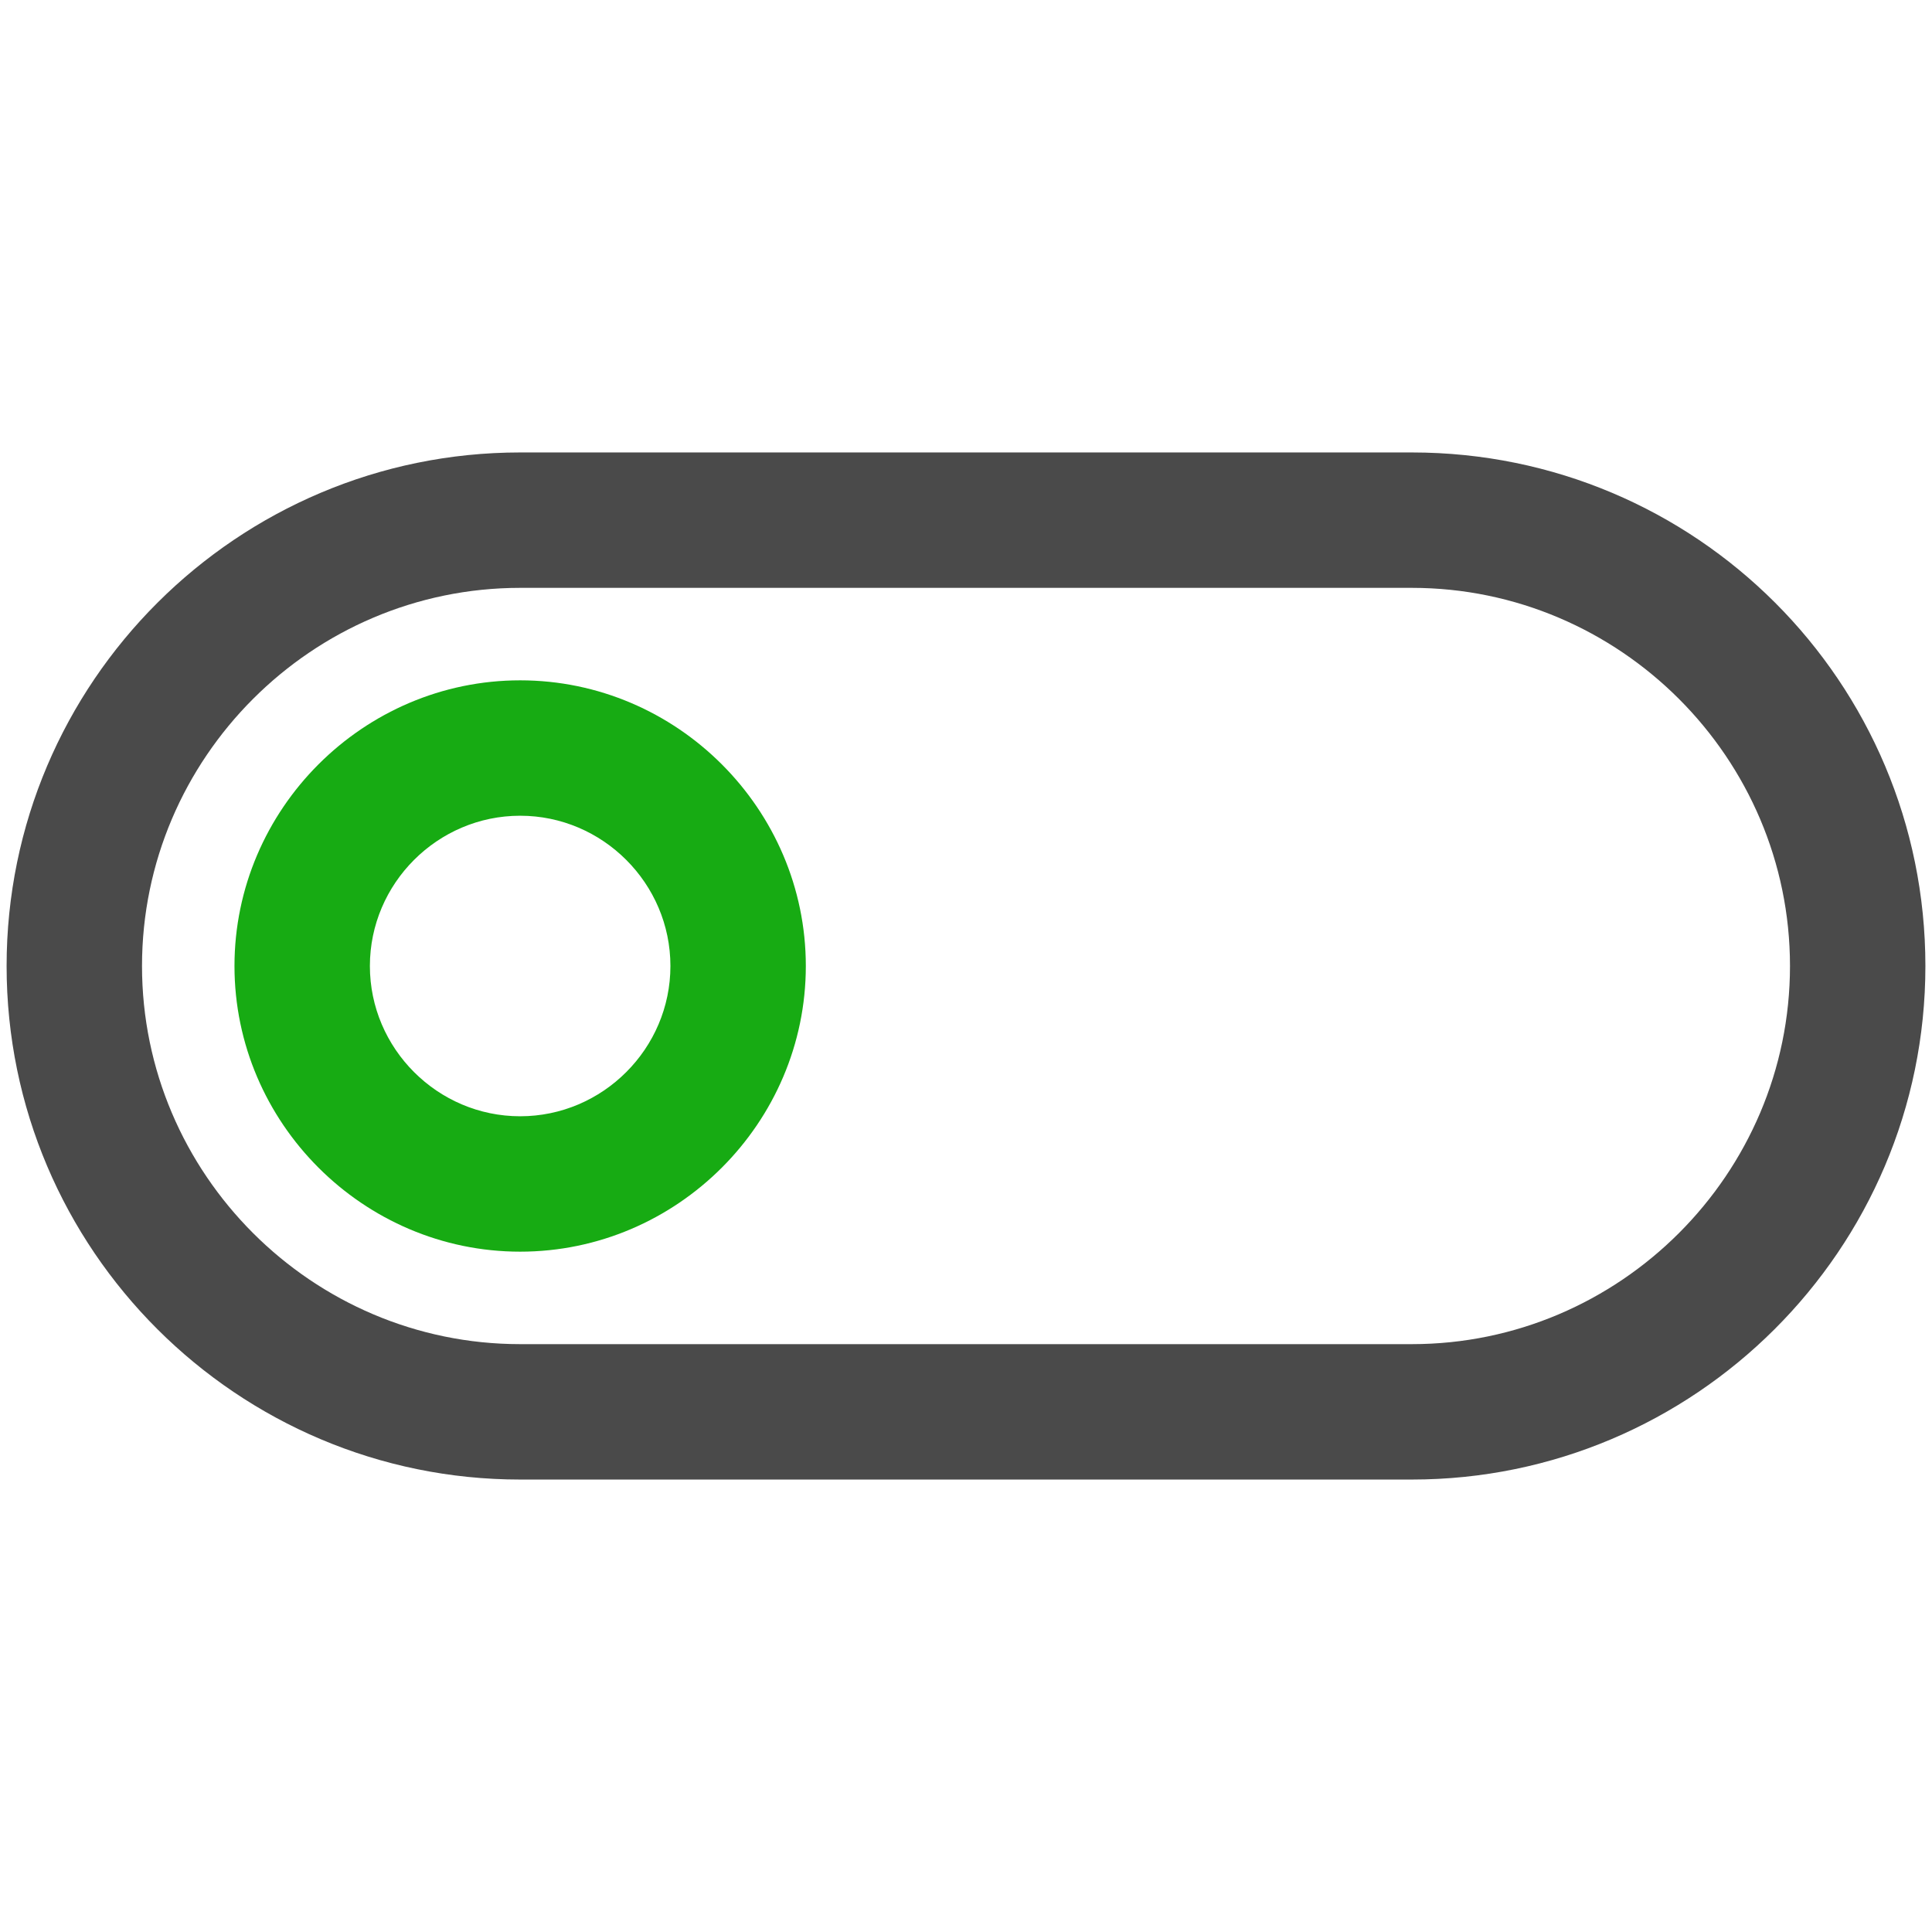
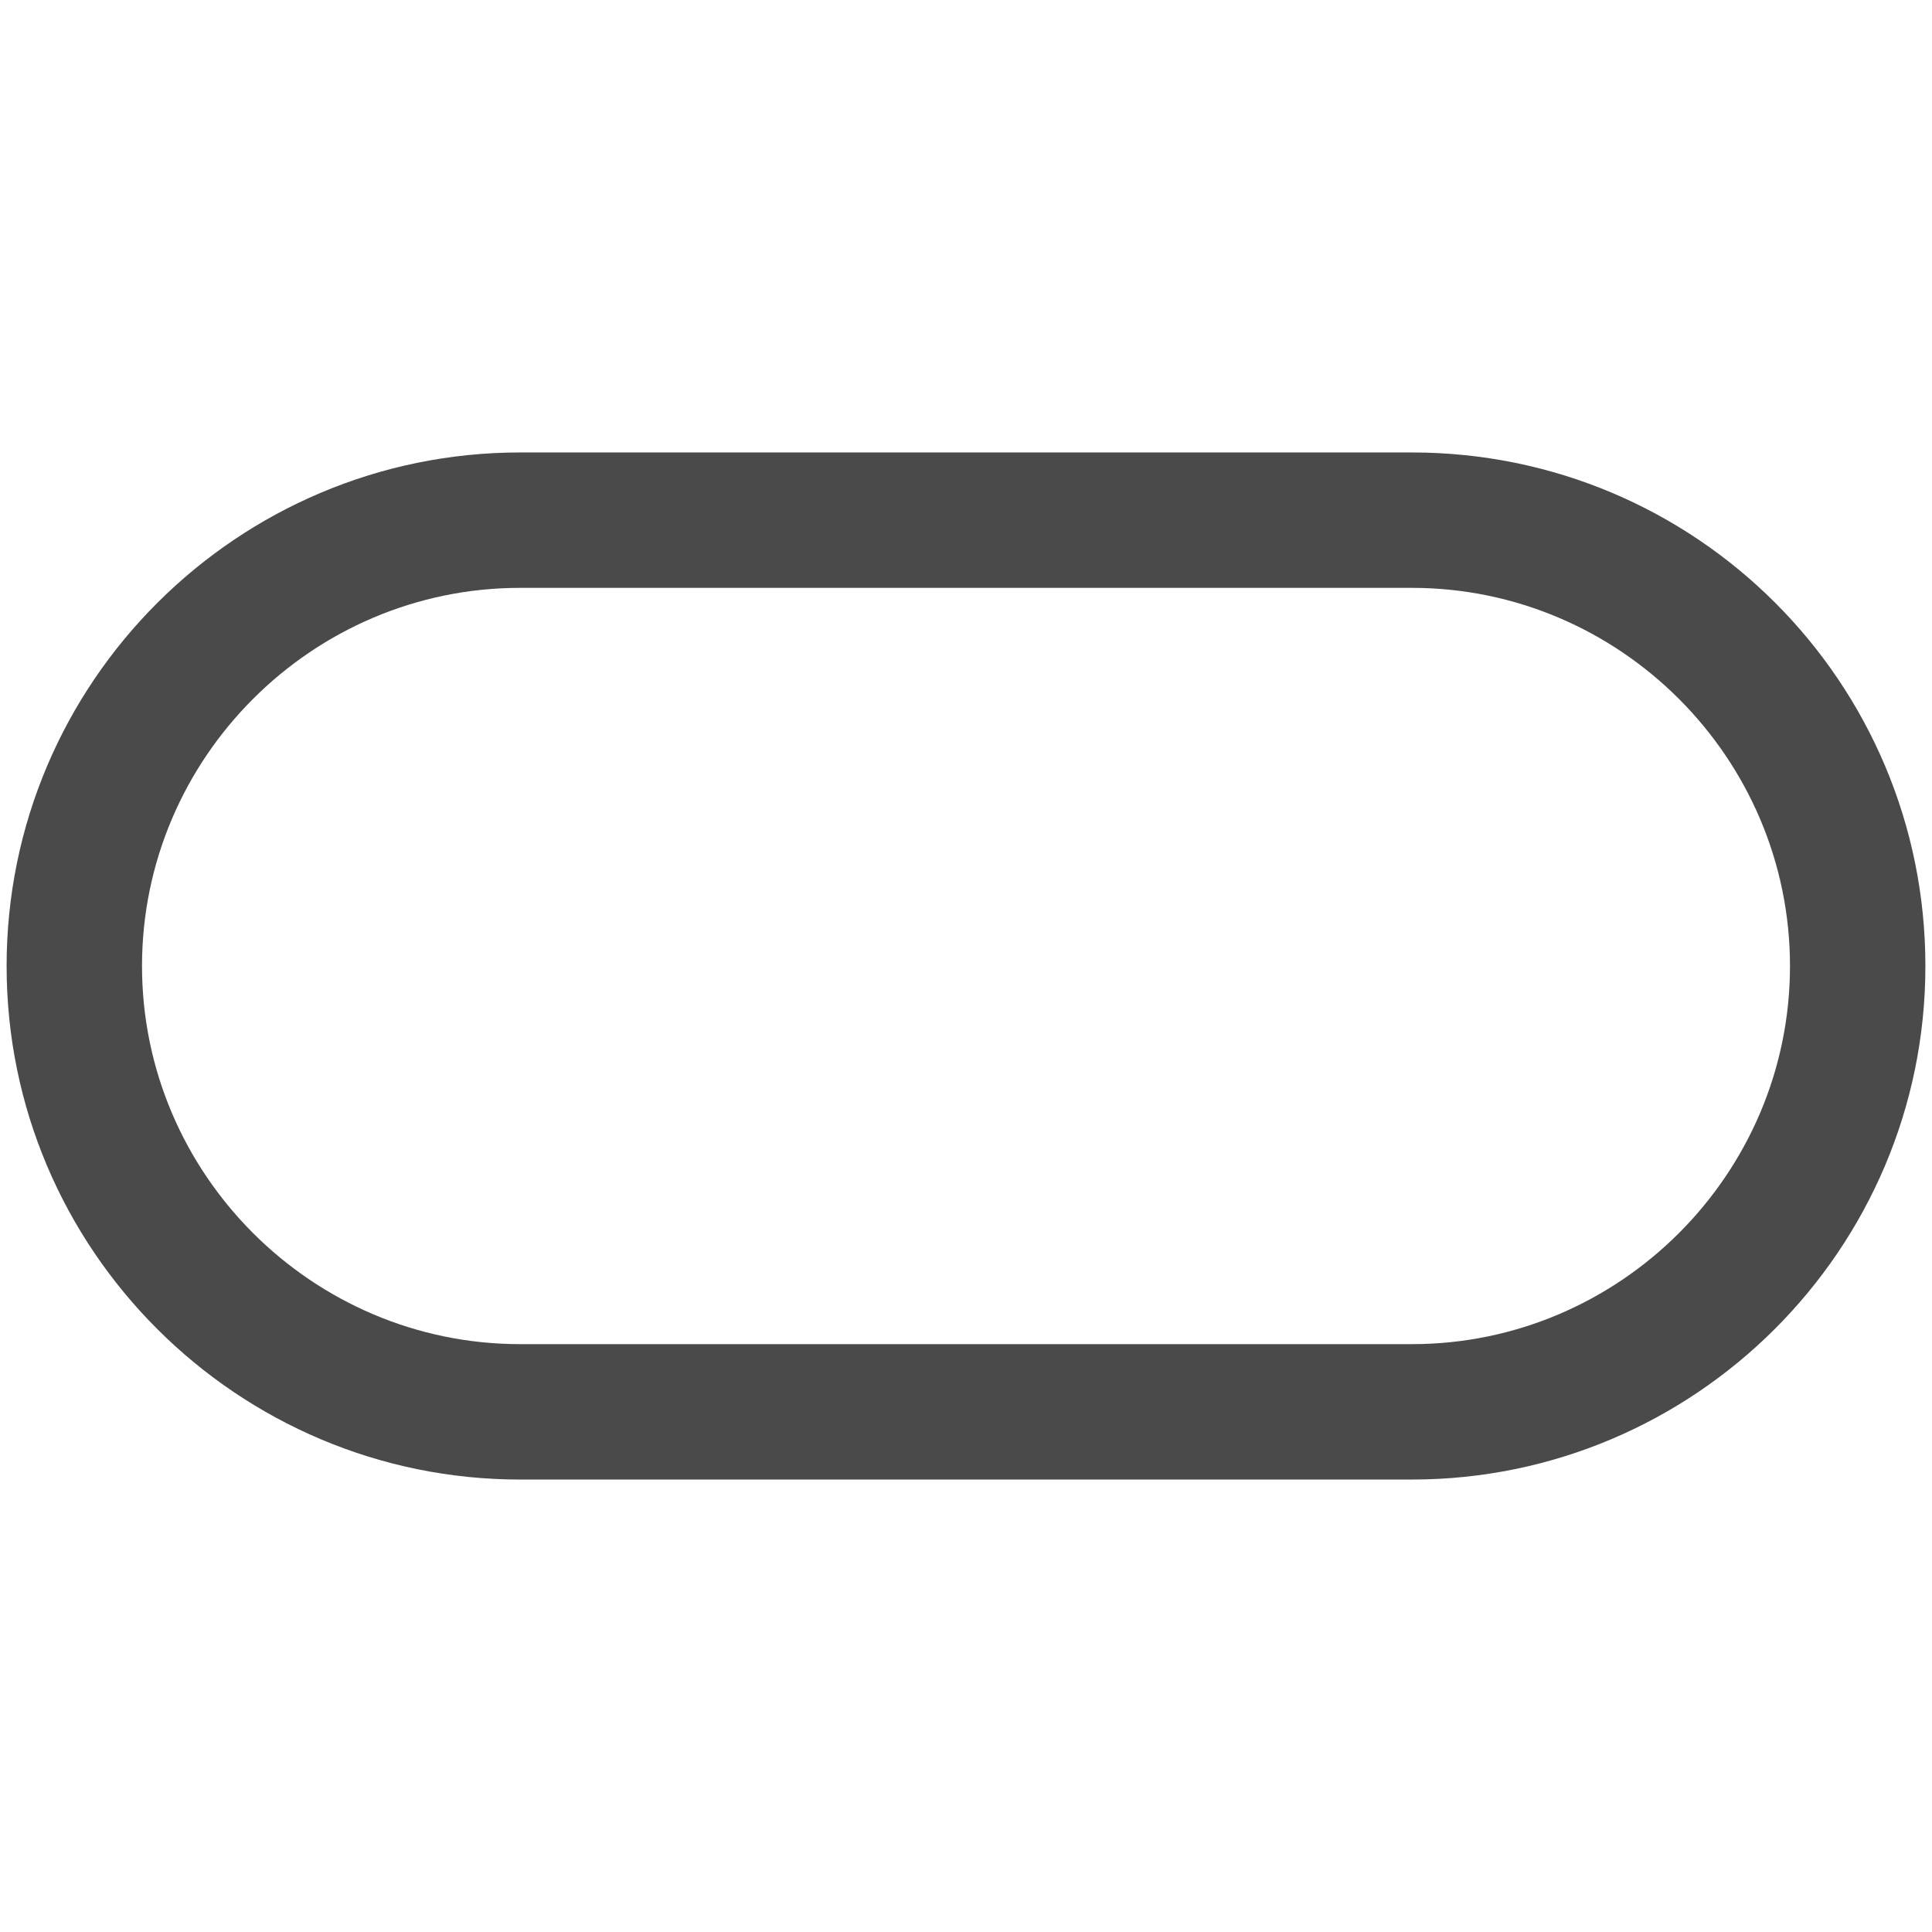
<svg xmlns="http://www.w3.org/2000/svg" width="800px" height="800px" viewBox="0 -27 117 117" version="1.1">
  <title />
  <desc />
  <defs />
  <g fill="none" fill-rule="evenodd" id="Page-1" stroke="none" stroke-width="1">
    <g fill-rule="nonzero" id="switch">
      <path d="M31.5,62.6 L85.5,62.6 C102.6,62.6 116.6,48.7 116.6,31.5 C116.6,14.3 102.7,0.4 85.5,0.4 L31.5,0.4 C14.4,0.4 0.4,14.3 0.4,31.5 C0.4,48.7 14.4,62.6 31.5,62.6 Z M31.5,8.6 L85.5,8.6 C98.1,8.6 108.4,18.9 108.4,31.5 C108.4,44.1 98.1,54.4 85.5,54.4 L31.5,54.4 C18.9,54.4 8.6,44.1 8.6,31.5 C8.6,18.9 18.9,8.6 31.5,8.6 Z" fill="#4A4A4A" id="Shape" />
-       <path d="M31.5,48.8 C41,48.8 48.8,41 48.8,31.5 C48.8,22 41,14.2 31.5,14.2 C22,14.2 14.2,22 14.2,31.5 C14.2,41 22,48.8 31.5,48.8 Z M31.5,22.4 C36.5,22.4 40.6,26.5 40.6,31.5 C40.6,36.5 36.5,40.6 31.5,40.6 C26.5,40.6 22.4,36.5 22.4,31.5 C22.4,26.5 26.5,22.4 31.5,22.4 Z" fill="#17AB13" id="Shape" />
    </g>
  </g>
</svg>